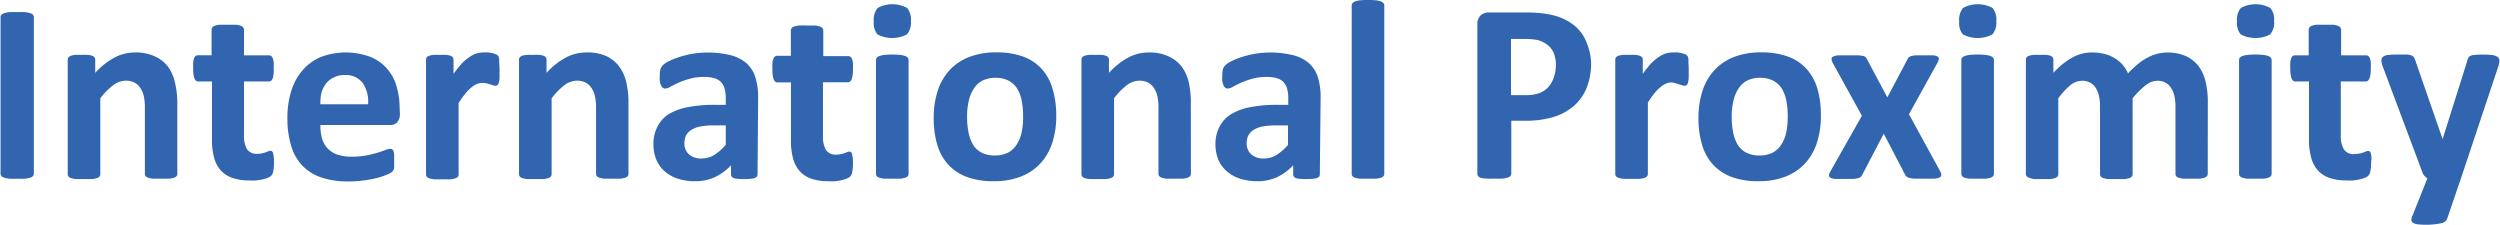
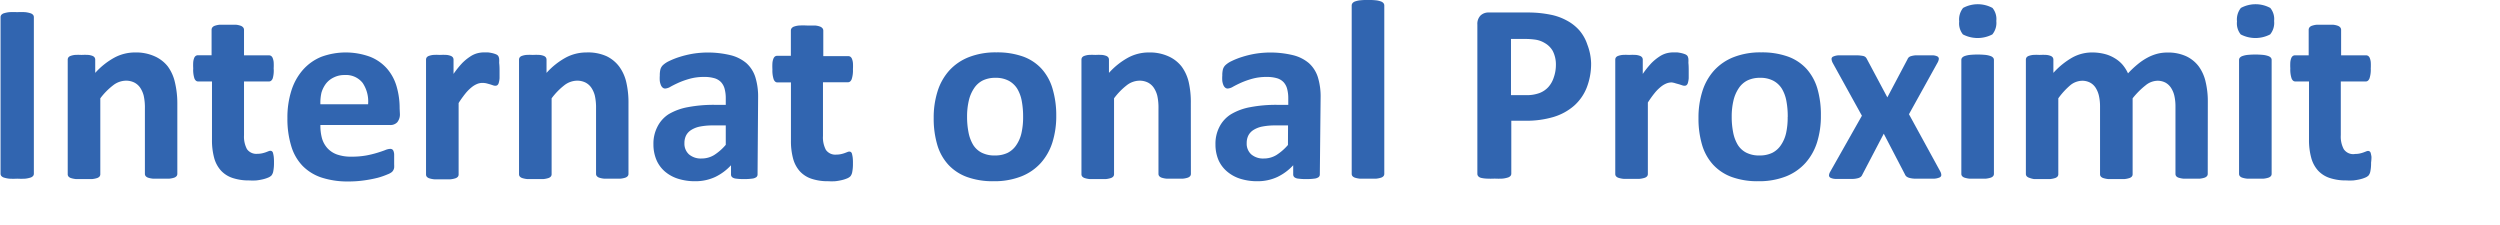
<svg xmlns="http://www.w3.org/2000/svg" id="Layer_1" data-name="Layer 1" viewBox="0 0 314.53 28.28">
  <defs>
    <style>.cls-1{fill:#3165b0;}</style>
  </defs>
  <title>ip_logo</title>
  <path class="cls-1" d="M17.95,47.48a.45.45,0,0,1-.1.29.73.73,0,0,1-.35.21,3.46,3.46,0,0,1-.64.13,9.2,9.2,0,0,1-1,0,9.24,9.24,0,0,1-1,0,3.47,3.47,0,0,1-.65-.13.73.73,0,0,1-.35-.21.45.45,0,0,1-.1-.29V27.79a.45.45,0,0,1,.1-.29.73.73,0,0,1,.35-.21,3.56,3.56,0,0,1,.65-.13,8.78,8.78,0,0,1,1,0,9,9,0,0,1,1,0,3.38,3.38,0,0,1,.64.13.73.73,0,0,1,.35.21.45.45,0,0,1,.1.29Z" transform="translate(-13.69 -25.63)" />
  <path class="cls-1" d="M36,47.51a.44.44,0,0,1-.1.28.71.71,0,0,1-.32.2,2.77,2.77,0,0,1-.62.12q-.4,0-1,0t-1,0a2.77,2.77,0,0,1-.62-.12.71.71,0,0,1-.32-.2.44.44,0,0,1-.1-.28v-8.2a6.94,6.94,0,0,0-.15-1.64,3.25,3.25,0,0,0-.44-1,2,2,0,0,0-.75-.66,2.34,2.34,0,0,0-1.07-.23,2.69,2.69,0,0,0-1.56.56A8.46,8.46,0,0,0,26.31,38v9.56a.44.44,0,0,1-.1.28.72.72,0,0,1-.33.2,2.91,2.91,0,0,1-.62.12q-.39,0-1,0t-1,0a2.91,2.91,0,0,1-.62-.12.71.71,0,0,1-.33-.2.44.44,0,0,1-.1-.28V33.14a.5.5,0,0,1,.08-.28.59.59,0,0,1,.29-.2,2.34,2.34,0,0,1,.54-.12,7.18,7.18,0,0,1,.83,0,7.57,7.57,0,0,1,.85,0,2,2,0,0,1,.52.12.6.6,0,0,1,.27.2.5.5,0,0,1,.08.28V34.8a9.16,9.16,0,0,1,2.43-1.93,5.49,5.49,0,0,1,2.57-.64,5.69,5.69,0,0,1,2.47.48A4.34,4.34,0,0,1,34.81,34,5.35,5.35,0,0,1,35.7,36,11.34,11.34,0,0,1,36,38.63Z" transform="translate(-13.69 -25.63)" />
  <path class="cls-1" d="M48.16,46.09a5.08,5.08,0,0,1-.09,1.09,1.17,1.17,0,0,1-.23.53,1.28,1.28,0,0,1-.43.27,4,4,0,0,1-.66.21,6.62,6.62,0,0,1-.82.14,8,8,0,0,1-.89,0,6.43,6.43,0,0,1-2.09-.31,3.47,3.47,0,0,1-1.47-.94,3.92,3.92,0,0,1-.85-1.6,8.45,8.45,0,0,1-.27-2.29V35.88H38.62q-.31,0-.47-.38A3.53,3.53,0,0,1,38,34.23a6.43,6.43,0,0,1,0-.79,1.88,1.88,0,0,1,.12-.51.59.59,0,0,1,.2-.27.5.5,0,0,1,.28-.08h1.71V29.38a.5.5,0,0,1,.09-.29.66.66,0,0,1,.32-.22,2.56,2.56,0,0,1,.63-.13q.39,0,1,0t1,0a2.43,2.43,0,0,1,.62.13.72.72,0,0,1,.32.22.47.47,0,0,1,.1.29v3.21h3.13a.51.51,0,0,1,.28.08.6.6,0,0,1,.2.27,1.92,1.92,0,0,1,.12.51,6.64,6.64,0,0,1,0,.79A3.53,3.53,0,0,1,48,35.5q-.16.38-.47.38H44.39v6.75a3.35,3.35,0,0,0,.37,1.76,1.44,1.44,0,0,0,1.32.59,2.76,2.76,0,0,0,.58-.06,3.9,3.9,0,0,0,.46-.13l.34-.13a.66.66,0,0,1,.25-.06.34.34,0,0,1,.19.06.38.38,0,0,1,.14.23,3.55,3.55,0,0,1,.09.46A5.66,5.66,0,0,1,48.16,46.09Z" transform="translate(-13.69 -25.63)" />
  <path class="cls-1" d="M64,39.91a1.57,1.57,0,0,1-.33,1.1,1.18,1.18,0,0,1-.91.35H54A6,6,0,0,0,54.19,43a3.17,3.17,0,0,0,.69,1.27,3,3,0,0,0,1.22.8,5.25,5.25,0,0,0,1.8.27,10.16,10.16,0,0,0,1.87-.15,12.38,12.38,0,0,0,1.39-.34q.59-.18,1-.34a1.8,1.8,0,0,1,.63-.15.47.47,0,0,1,.24.06.42.42,0,0,1,.16.2,1.33,1.33,0,0,1,.09.41c0,.18,0,.4,0,.67s0,.44,0,.6a3.8,3.8,0,0,1,0,.43,1,1,0,0,1-.1.3,1.15,1.15,0,0,1-.17.23,2,2,0,0,1-.57.31A9,9,0,0,1,61.2,48a16,16,0,0,1-1.66.32,13.72,13.72,0,0,1-2,.14,10.58,10.58,0,0,1-3.36-.48,6,6,0,0,1-2.41-1.47A6.09,6.09,0,0,1,50.33,44a11.64,11.64,0,0,1-.48-3.51,11.16,11.16,0,0,1,.5-3.46,7.24,7.24,0,0,1,1.45-2.61,6.23,6.23,0,0,1,2.31-1.64,8.91,8.91,0,0,1,6.16,0,5.56,5.56,0,0,1,2.1,1.47,5.94,5.94,0,0,1,1.21,2.23,9.72,9.72,0,0,1,.39,2.8ZM60,38.75a4.17,4.17,0,0,0-.68-2.68,2.65,2.65,0,0,0-2.26-1,2.94,2.94,0,0,0-1.35.29,2.75,2.75,0,0,0-1,.78,3.55,3.55,0,0,0-.58,1.16A5.77,5.77,0,0,0,54,38.75Z" transform="translate(-13.69 -25.63)" />
  <path class="cls-1" d="M76.54,34.47q0,.58,0,1a2.92,2.92,0,0,1-.1.58.57.57,0,0,1-.17.29.42.42,0,0,1-.27.08.9.9,0,0,1-.29-.06l-.36-.12-.44-.12a2.37,2.37,0,0,0-.53-.06,1.78,1.78,0,0,0-.68.14,2.83,2.83,0,0,0-.7.43,5.18,5.18,0,0,0-.76.77,12.59,12.59,0,0,0-.85,1.19v9a.44.44,0,0,1-.1.28.72.72,0,0,1-.33.2,2.91,2.91,0,0,1-.62.12q-.39,0-1,0t-1,0a2.91,2.91,0,0,1-.62-.12.71.71,0,0,1-.33-.2.44.44,0,0,1-.1-.28V33.14a.5.5,0,0,1,.08-.28.59.59,0,0,1,.29-.2,2.34,2.34,0,0,1,.54-.12,7.18,7.18,0,0,1,.83,0,7.57,7.57,0,0,1,.85,0,2,2,0,0,1,.52.12.6.6,0,0,1,.27.2.5.5,0,0,1,.08.28v1.79a11.59,11.59,0,0,1,1.06-1.33,6,6,0,0,1,1-.83,3,3,0,0,1,.9-.43,3.5,3.5,0,0,1,.9-.12l.45,0a4.38,4.38,0,0,1,.5.08,3.17,3.17,0,0,1,.45.13.9.9,0,0,1,.28.15.51.51,0,0,1,.13.18,1.4,1.4,0,0,1,.07.27,4,4,0,0,1,0,.51Q76.54,33.9,76.54,34.47Z" transform="translate(-13.69 -25.63)" />
  <path class="cls-1" d="M92.76,47.51a.44.44,0,0,1-.1.28.71.71,0,0,1-.32.2,2.77,2.77,0,0,1-.62.12q-.4,0-1,0t-1,0a2.77,2.77,0,0,1-.62-.12.71.71,0,0,1-.32-.2.44.44,0,0,1-.1-.28v-8.2a6.94,6.94,0,0,0-.15-1.64,3.25,3.25,0,0,0-.44-1,2,2,0,0,0-.75-.66,2.34,2.34,0,0,0-1.07-.23,2.69,2.69,0,0,0-1.56.56A8.46,8.46,0,0,0,83.09,38v9.56a.44.44,0,0,1-.1.28.72.72,0,0,1-.33.2,2.91,2.91,0,0,1-.62.12q-.39,0-1,0t-1,0a2.91,2.91,0,0,1-.62-.12.71.71,0,0,1-.33-.2.44.44,0,0,1-.1-.28V33.14a.5.5,0,0,1,.08-.28.59.59,0,0,1,.29-.2,2.34,2.34,0,0,1,.54-.12,7.18,7.18,0,0,1,.83,0,7.57,7.57,0,0,1,.85,0,2,2,0,0,1,.52.12.6.6,0,0,1,.27.2.5.5,0,0,1,.08.28V34.8a9.16,9.16,0,0,1,2.43-1.93,5.49,5.49,0,0,1,2.57-.64A5.69,5.69,0,0,1,90,32.7,4.34,4.34,0,0,1,91.59,34,5.35,5.35,0,0,1,92.49,36a11.34,11.34,0,0,1,.27,2.68Z" transform="translate(-13.69 -25.63)" />
  <path class="cls-1" d="M109,47.56a.43.43,0,0,1-.16.36,1.1,1.1,0,0,1-.51.18,6.8,6.8,0,0,1-1,.06,6.9,6.9,0,0,1-1.06-.06.9.9,0,0,1-.47-.18.46.46,0,0,1-.14-.36V46.42a6.53,6.53,0,0,1-2,1.48,5.87,5.87,0,0,1-2.52.53,7,7,0,0,1-2.1-.3,4.74,4.74,0,0,1-1.66-.89,4,4,0,0,1-1.09-1.46,5,5,0,0,1-.39-2,4.59,4.59,0,0,1,.49-2.18A4,4,0,0,1,97.81,40a7.31,7.31,0,0,1,2.43-.89,17.32,17.32,0,0,1,3.37-.29H105V38a4.57,4.57,0,0,0-.14-1.18,2,2,0,0,0-.45-.85,1.87,1.87,0,0,0-.84-.5,4.47,4.47,0,0,0-1.3-.16,6.66,6.66,0,0,0-1.81.23,10.51,10.51,0,0,0-1.41.5q-.61.28-1,.5a1.49,1.49,0,0,1-.67.23.48.48,0,0,1-.31-.11.81.81,0,0,1-.23-.32,2.2,2.2,0,0,1-.14-.52,4.36,4.36,0,0,1,0-.68,3.07,3.07,0,0,1,.08-.79,1.21,1.21,0,0,1,.31-.52,3,3,0,0,1,.79-.52,9.11,9.11,0,0,1,1.32-.52,12.13,12.13,0,0,1,1.65-.4,12.12,12.12,0,0,1,4.74.18,4.88,4.88,0,0,1,2,1,4,4,0,0,1,1.13,1.76,8.25,8.25,0,0,1,.35,2.56Zm-4-6.15h-1.55a8.32,8.32,0,0,0-1.68.14,3.21,3.21,0,0,0-1.13.44,1.79,1.79,0,0,0-.64.7,2.11,2.11,0,0,0-.2.94,1.81,1.81,0,0,0,.57,1.42,2.28,2.28,0,0,0,1.59.52,3,3,0,0,0,1.57-.43A6.51,6.51,0,0,0,105,43.85Z" transform="translate(-13.69 -25.63)" />
  <path class="cls-1" d="M146.58,40.18a11,11,0,0,1-.48,3.35,7.07,7.07,0,0,1-1.47,2.61,6.52,6.52,0,0,1-2.47,1.69,9.25,9.25,0,0,1-3.46.6,9.49,9.49,0,0,1-3.34-.53A6,6,0,0,1,133,46.35a6.35,6.35,0,0,1-1.39-2.5,11.63,11.63,0,0,1-.45-3.38,10.89,10.89,0,0,1,.49-3.36,7.09,7.09,0,0,1,1.47-2.61,6.58,6.58,0,0,1,2.46-1.68,9.19,9.19,0,0,1,3.46-.6,9.66,9.66,0,0,1,3.35.52,5.86,5.86,0,0,1,2.34,1.54,6.41,6.41,0,0,1,1.38,2.5A11.69,11.69,0,0,1,146.58,40.18Zm-4.17.16a10.5,10.5,0,0,0-.17-2,4.61,4.61,0,0,0-.57-1.55,2.87,2.87,0,0,0-1.07-1,3.44,3.44,0,0,0-1.68-.37,3.57,3.57,0,0,0-1.58.33,2.84,2.84,0,0,0-1.11,1,4.64,4.64,0,0,0-.65,1.53,8.68,8.68,0,0,0-.22,2,10.09,10.09,0,0,0,.18,2,4.84,4.84,0,0,0,.57,1.55,2.73,2.73,0,0,0,1.07,1,3.52,3.52,0,0,0,1.68.36,3.61,3.61,0,0,0,1.6-.33,2.86,2.86,0,0,0,1.11-1,4.42,4.42,0,0,0,.64-1.52A9,9,0,0,0,142.41,40.34Z" transform="translate(-13.69 -25.63)" />
  <path class="cls-1" d="M163.52,47.51a.44.44,0,0,1-.1.28.71.71,0,0,1-.32.2,2.77,2.77,0,0,1-.62.12q-.4,0-1,0t-1,0a2.77,2.77,0,0,1-.62-.12.71.71,0,0,1-.32-.2.44.44,0,0,1-.1-.28v-8.2a6.94,6.94,0,0,0-.15-1.64,3.25,3.25,0,0,0-.44-1,2,2,0,0,0-.75-.66,2.34,2.34,0,0,0-1.07-.23,2.68,2.68,0,0,0-1.56.56A8.46,8.46,0,0,0,153.85,38v9.56a.44.44,0,0,1-.1.28.72.72,0,0,1-.33.2,2.92,2.92,0,0,1-.62.12q-.39,0-1,0t-1,0a2.92,2.92,0,0,1-.62-.12.72.72,0,0,1-.33-.2.44.44,0,0,1-.1-.28V33.14a.49.49,0,0,1,.08-.28.59.59,0,0,1,.29-.2,2.35,2.35,0,0,1,.54-.12,7.18,7.18,0,0,1,.83,0,7.59,7.59,0,0,1,.85,0,2,2,0,0,1,.52.12.6.6,0,0,1,.27.2.5.5,0,0,1,.08.28V34.8a9.16,9.16,0,0,1,2.43-1.93,5.48,5.48,0,0,1,2.57-.64,5.69,5.69,0,0,1,2.47.48A4.33,4.33,0,0,1,162.35,34a5.35,5.35,0,0,1,.89,1.94,11.33,11.33,0,0,1,.27,2.68Z" transform="translate(-13.69 -25.63)" />
  <path class="cls-1" d="M179.74,47.56a.43.43,0,0,1-.16.36,1.1,1.1,0,0,1-.51.18,6.81,6.81,0,0,1-1,.06A6.89,6.89,0,0,1,177,48.1a.91.91,0,0,1-.47-.18.47.47,0,0,1-.14-.36V46.42a6.51,6.51,0,0,1-2,1.48,5.88,5.88,0,0,1-2.52.53,7,7,0,0,1-2.1-.3,4.74,4.74,0,0,1-1.66-.89A4,4,0,0,1,167,45.79a5,5,0,0,1-.39-2,4.59,4.59,0,0,1,.49-2.18A4,4,0,0,1,168.57,40a7.32,7.32,0,0,1,2.43-.89,17.32,17.32,0,0,1,3.37-.29h1.4V38a4.55,4.55,0,0,0-.14-1.18,2,2,0,0,0-.45-.85,1.86,1.86,0,0,0-.84-.5,4.46,4.46,0,0,0-1.3-.16,6.67,6.67,0,0,0-1.81.23,10.53,10.53,0,0,0-1.41.5q-.61.28-1,.5a1.5,1.5,0,0,1-.67.23.48.48,0,0,1-.31-.11.81.81,0,0,1-.23-.32,2.16,2.16,0,0,1-.14-.52,4.24,4.24,0,0,1,0-.68,3.07,3.07,0,0,1,.08-.79,1.21,1.21,0,0,1,.31-.52,3,3,0,0,1,.79-.52,9.08,9.08,0,0,1,1.32-.52,12.09,12.09,0,0,1,1.65-.4,12.12,12.12,0,0,1,4.74.18,4.88,4.88,0,0,1,2,1,4,4,0,0,1,1.13,1.76,8.25,8.25,0,0,1,.35,2.56Zm-4-6.15h-1.55a8.3,8.3,0,0,0-1.68.14,3.22,3.22,0,0,0-1.13.44,1.8,1.8,0,0,0-.64.7,2.11,2.11,0,0,0-.2.94,1.81,1.81,0,0,0,.57,1.42,2.28,2.28,0,0,0,1.59.52,3,3,0,0,0,1.57-.43,6.55,6.55,0,0,0,1.46-1.27Z" transform="translate(-13.69 -25.63)" />
  <path class="cls-1" d="M187.85,47.51a.44.44,0,0,1-.1.28.71.71,0,0,1-.33.2,2.92,2.92,0,0,1-.62.12c-.26,0-.58,0-1,0s-.72,0-1,0a2.92,2.92,0,0,1-.62-.12.72.72,0,0,1-.33-.2.44.44,0,0,1-.1-.28V26.32a.47.47,0,0,1,.1-.29.73.73,0,0,1,.33-.22,2.78,2.78,0,0,1,.62-.14,10,10,0,0,1,2,0,2.78,2.78,0,0,1,.62.14.72.72,0,0,1,.33.22.47.47,0,0,1,.1.29Z" transform="translate(-13.69 -25.63)" />
  <path class="cls-1" d="M213.87,33.54a8.24,8.24,0,0,1-.55,3.11,6,6,0,0,1-1.59,2.28,7,7,0,0,1-2.57,1.41,11.9,11.9,0,0,1-3.59.48h-1.74v6.65a.45.45,0,0,1-.1.29.74.74,0,0,1-.35.21,3.43,3.43,0,0,1-.64.13,9.18,9.18,0,0,1-1,0,9.27,9.27,0,0,1-1,0A3.49,3.49,0,0,1,200,48a.68.68,0,0,1-.34-.21.47.47,0,0,1-.1-.29V28.72a1.5,1.5,0,0,1,.4-1.14,1.44,1.44,0,0,1,1-.38h4.91q.74,0,1.41.06a15,15,0,0,1,1.6.24,7.09,7.09,0,0,1,1.89.69,5.63,5.63,0,0,1,1.63,1.27,5.28,5.28,0,0,1,1,1.79A7,7,0,0,1,213.87,33.54Zm-4.43.31a3.74,3.74,0,0,0-.39-1.8,2.66,2.66,0,0,0-1-1,3.15,3.15,0,0,0-1.18-.43,9.12,9.12,0,0,0-1.28-.09h-1.8v7.07h1.9a4.6,4.6,0,0,0,1.7-.27,2.9,2.9,0,0,0,1.12-.77,3.3,3.3,0,0,0,.66-1.18A4.73,4.73,0,0,0,209.44,33.85Z" transform="translate(-13.69 -25.63)" />
  <path class="cls-1" d="M226.15,34.47c0,.39,0,.7,0,1a2.93,2.93,0,0,1-.1.58.56.56,0,0,1-.17.29.42.42,0,0,1-.27.08.9.9,0,0,1-.29-.06l-.36-.12-.44-.12A2.36,2.36,0,0,0,224,36a1.79,1.79,0,0,0-.68.14,2.82,2.82,0,0,0-.7.43,5.21,5.21,0,0,0-.76.77,12.5,12.5,0,0,0-.85,1.19v9a.44.44,0,0,1-.1.28.71.71,0,0,1-.33.2,2.92,2.92,0,0,1-.62.12c-.26,0-.58,0-1,0s-.72,0-1,0a2.92,2.92,0,0,1-.62-.12.72.72,0,0,1-.33-.2.44.44,0,0,1-.1-.28V33.14a.49.49,0,0,1,.08-.28.59.59,0,0,1,.29-.2,2.36,2.36,0,0,1,.54-.12,7.17,7.17,0,0,1,.83,0,7.57,7.57,0,0,1,.85,0,2,2,0,0,1,.52.12.59.59,0,0,1,.27.2.49.49,0,0,1,.08.28v1.79a11.59,11.59,0,0,1,1.06-1.33,6,6,0,0,1,1-.83,3,3,0,0,1,.9-.43,3.5,3.5,0,0,1,.9-.12l.45,0a4.39,4.39,0,0,1,.5.08,3.17,3.17,0,0,1,.45.13.91.91,0,0,1,.28.15.52.52,0,0,1,.13.18,1.37,1.37,0,0,1,.07.27,4.13,4.13,0,0,1,0,.51C226.14,33.78,226.15,34.09,226.15,34.47Z" transform="translate(-13.69 -25.63)" />
  <path class="cls-1" d="M242.78,40.18a11,11,0,0,1-.48,3.35,7.08,7.08,0,0,1-1.47,2.61,6.52,6.52,0,0,1-2.46,1.69,9.25,9.25,0,0,1-3.46.6,9.49,9.49,0,0,1-3.34-.53,6,6,0,0,1-2.35-1.55,6.36,6.36,0,0,1-1.39-2.5,11.63,11.63,0,0,1-.45-3.38,10.88,10.88,0,0,1,.49-3.36,7.08,7.08,0,0,1,1.47-2.61,6.58,6.58,0,0,1,2.46-1.68,9.18,9.18,0,0,1,3.46-.6,9.66,9.66,0,0,1,3.35.52,5.86,5.86,0,0,1,2.35,1.54,6.43,6.43,0,0,1,1.38,2.5A11.69,11.69,0,0,1,242.78,40.18Zm-4.17.16a10.5,10.5,0,0,0-.17-2,4.63,4.63,0,0,0-.57-1.55,2.86,2.86,0,0,0-1.07-1,3.44,3.44,0,0,0-1.68-.37,3.56,3.56,0,0,0-1.58.33,2.85,2.85,0,0,0-1.11,1,4.68,4.68,0,0,0-.65,1.53,8.68,8.68,0,0,0-.22,2,10,10,0,0,0,.18,2,4.81,4.81,0,0,0,.57,1.55,2.72,2.72,0,0,0,1.07,1,3.52,3.52,0,0,0,1.68.36,3.61,3.61,0,0,0,1.6-.33,2.85,2.85,0,0,0,1.11-1,4.39,4.39,0,0,0,.64-1.52A8.93,8.93,0,0,0,238.6,40.34Z" transform="translate(-13.69 -25.63)" />
  <path class="cls-1" d="M257.81,47.22a1,1,0,0,1,.12.45.35.35,0,0,1-.23.29,2,2,0,0,1-.69.15c-.31,0-.72,0-1.24,0s-.87,0-1.17,0a3.16,3.16,0,0,1-.69-.1,1,1,0,0,1-.37-.18.69.69,0,0,1-.19-.27l-2.66-5.11L248,47.59a.74.74,0,0,1-.18.27.92.92,0,0,1-.35.18,2.83,2.83,0,0,1-.65.1q-.42,0-1.1,0c-.47,0-.85,0-1.13,0A1.58,1.58,0,0,1,244,48a.35.35,0,0,1-.2-.29,1,1,0,0,1,.14-.45l4-7.07-3.67-6.64a1.28,1.28,0,0,1-.15-.49.33.33,0,0,1,.2-.31,1.93,1.93,0,0,1,.67-.16q.46,0,1.25,0c.47,0,.85,0,1.13,0a5,5,0,0,1,.67.07.72.72,0,0,1,.35.15.88.88,0,0,1,.19.27l2.56,4.8,2.54-4.8a.64.64,0,0,1,.15-.23.74.74,0,0,1,.3-.16,2.93,2.93,0,0,1,.57-.1c.24,0,.57,0,1,0s.85,0,1.13,0a1.47,1.47,0,0,1,.61.14.34.34,0,0,1,.18.31,1.3,1.3,0,0,1-.19.52L253.86,40Z" transform="translate(-13.69 -25.63)" />
  <path class="cls-1" d="M264.85,28.27a2.28,2.28,0,0,1-.5,1.69,4,4,0,0,1-3.7,0,2.21,2.21,0,0,1-.47-1.63,2.33,2.33,0,0,1,.49-1.7,3.89,3.89,0,0,1,3.7,0A2.21,2.21,0,0,1,264.85,28.27Zm-.3,19.24a.44.44,0,0,1-.1.28.71.71,0,0,1-.33.2,2.92,2.92,0,0,1-.62.12c-.26,0-.58,0-1,0s-.72,0-1,0a2.92,2.92,0,0,1-.62-.12.72.72,0,0,1-.33-.2.44.44,0,0,1-.1-.28V33.17a.44.44,0,0,1,.1-.28.77.77,0,0,1,.33-.21,2.8,2.8,0,0,1,.62-.14,10.11,10.11,0,0,1,2,0,2.8,2.8,0,0,1,.62.14.76.76,0,0,1,.33.21.44.44,0,0,1,.1.28Z" transform="translate(-13.69 -25.63)" />
  <path class="cls-1" d="M291.45,47.51a.44.44,0,0,1-.1.28.71.71,0,0,1-.32.2,2.76,2.76,0,0,1-.61.12c-.26,0-.58,0-1,0s-.74,0-1,0a2.92,2.92,0,0,1-.62-.12.65.65,0,0,1-.32-.2.47.47,0,0,1-.09-.28V39a6,6,0,0,0-.14-1.32,3.12,3.12,0,0,0-.42-1,2,2,0,0,0-.71-.66,2.11,2.11,0,0,0-1-.23,2.43,2.43,0,0,0-1.47.56A9.81,9.81,0,0,0,282,38v9.56a.44.44,0,0,1-.1.28.71.71,0,0,1-.33.2,2.92,2.92,0,0,1-.62.12q-.39,0-1,0c-.4,0-.72,0-1,0a2.92,2.92,0,0,1-.62-.12.72.72,0,0,1-.33-.2.44.44,0,0,1-.1-.28V39a6,6,0,0,0-.14-1.32,3.2,3.2,0,0,0-.41-1,1.89,1.89,0,0,0-.71-.66,2.12,2.12,0,0,0-1-.23,2.44,2.44,0,0,0-1.48.56A9.36,9.36,0,0,0,272.65,38v9.56a.44.44,0,0,1-.1.28.71.71,0,0,1-.33.2,2.92,2.92,0,0,1-.62.12c-.26,0-.58,0-1,0s-.72,0-1,0A2.92,2.92,0,0,1,269,48a.72.72,0,0,1-.33-.2.44.44,0,0,1-.1-.28V33.14a.49.49,0,0,1,.08-.28.59.59,0,0,1,.29-.2,2.36,2.36,0,0,1,.54-.12,7.17,7.17,0,0,1,.83,0,7.57,7.57,0,0,1,.85,0,2,2,0,0,1,.52.12.59.59,0,0,1,.27.2.49.49,0,0,1,.08.28V34.8a9.56,9.56,0,0,1,2.38-1.93,5.12,5.12,0,0,1,2.47-.64,6.33,6.33,0,0,1,1.59.19,4.56,4.56,0,0,1,1.27.53,4,4,0,0,1,1,.83,4.82,4.82,0,0,1,.68,1.08,12.12,12.12,0,0,1,1.27-1.19,7.45,7.45,0,0,1,1.22-.81,5.61,5.61,0,0,1,1.21-.47,5,5,0,0,1,1.23-.15,5.44,5.44,0,0,1,2.42.48A4.23,4.23,0,0,1,290.33,34,5.3,5.3,0,0,1,291.2,36a10.4,10.4,0,0,1,.26,2.35Z" transform="translate(-13.69 -25.63)" />
  <path class="cls-1" d="M299.8,28.27a2.27,2.27,0,0,1-.5,1.69,4,4,0,0,1-3.7,0,2.21,2.21,0,0,1-.47-1.63,2.33,2.33,0,0,1,.49-1.7,3.89,3.89,0,0,1,3.7,0A2.21,2.21,0,0,1,299.8,28.27Zm-.31,19.24a.44.44,0,0,1-.1.28.72.72,0,0,1-.33.2,2.92,2.92,0,0,1-.62.12c-.26,0-.59,0-1,0s-.72,0-1,0a2.92,2.92,0,0,1-.62-.12.71.71,0,0,1-.33-.2.44.44,0,0,1-.1-.28V33.17a.44.44,0,0,1,.1-.28.76.76,0,0,1,.33-.21,2.8,2.8,0,0,1,.62-.14,10.11,10.11,0,0,1,2,0,2.8,2.8,0,0,1,.62.14.77.77,0,0,1,.33.21.44.44,0,0,1,.1.28Z" transform="translate(-13.69 -25.63)" />
  <path class="cls-1" d="M312,46.09a5,5,0,0,1-.09,1.09,1.18,1.18,0,0,1-.23.53,1.29,1.29,0,0,1-.43.27,4,4,0,0,1-.66.21,6.62,6.62,0,0,1-.82.14,8,8,0,0,1-.89,0,6.42,6.42,0,0,1-2.09-.31,3.46,3.46,0,0,1-1.47-.94,3.91,3.91,0,0,1-.85-1.6,8.41,8.41,0,0,1-.28-2.29V35.88h-1.72q-.31,0-.47-.38a3.53,3.53,0,0,1-.16-1.26,6.42,6.42,0,0,1,0-.79,1.89,1.89,0,0,1,.12-.51.59.59,0,0,1,.2-.27.5.5,0,0,1,.28-.08h1.71V29.38a.5.5,0,0,1,.09-.29.66.66,0,0,1,.32-.22,2.56,2.56,0,0,1,.63-.13c.26,0,.59,0,1,0s.73,0,1,0a2.43,2.43,0,0,1,.62.13.72.72,0,0,1,.32.22.47.47,0,0,1,.1.29v3.21h3.13a.5.5,0,0,1,.28.08.59.59,0,0,1,.2.27,1.88,1.88,0,0,1,.12.51,6.42,6.42,0,0,1,0,.79,3.52,3.52,0,0,1-.16,1.26c-.11.25-.26.38-.47.38h-3.14v6.75a3.35,3.35,0,0,0,.37,1.76A1.43,1.43,0,0,0,310,45a2.76,2.76,0,0,0,.58-.06,3.93,3.93,0,0,0,.46-.13l.34-.13a.65.65,0,0,1,.25-.06.34.34,0,0,1,.19.06.38.38,0,0,1,.14.23,3.76,3.76,0,0,1,.09.46A5.47,5.47,0,0,1,312,46.09Z" transform="translate(-13.69 -25.63)" />
-   <path class="cls-1" d="M323.31,48.06l-1.74,5.09a1,1,0,0,1-.79.58,9.85,9.85,0,0,1-2.92.12,1.45,1.45,0,0,1-.58-.19.43.43,0,0,1-.21-.32,1,1,0,0,1,.1-.47l1.92-4.82a1.09,1.09,0,0,1-.38-.3,1.37,1.37,0,0,1-.25-.43l-4.95-13.21a2.7,2.7,0,0,1-.21-.86.59.59,0,0,1,.19-.47,1.27,1.27,0,0,1,.65-.23,9.13,9.13,0,0,1,1.22-.06q.69,0,1.1,0a1.92,1.92,0,0,1,.63.12.69.69,0,0,1,.34.3,3,3,0,0,1,.22.57L321,43.13h0l3.09-9.81a1.1,1.1,0,0,1,.25-.56,1.06,1.06,0,0,1,.51-.2,8,8,0,0,1,1.24-.06,8.5,8.5,0,0,1,1.15.06,1.39,1.39,0,0,1,.68.24.58.58,0,0,1,.22.48,2.35,2.35,0,0,1-.13.7Z" transform="translate(-13.69 -25.63)" />
  <path class="cls-1" d="M121,46.19a5.08,5.08,0,0,1-.09,1.09,1.17,1.17,0,0,1-.23.53,1.28,1.28,0,0,1-.43.27,4,4,0,0,1-.66.21,6.62,6.62,0,0,1-.82.14,8,8,0,0,1-.89,0,6.43,6.43,0,0,1-2.09-.31,3.47,3.47,0,0,1-1.47-.94,3.92,3.92,0,0,1-.85-1.6,8.45,8.45,0,0,1-.27-2.29V36H111.5q-.31,0-.47-.38a3.53,3.53,0,0,1-.16-1.26,6.43,6.43,0,0,1,0-.79A1.88,1.88,0,0,1,111,33a.59.59,0,0,1,.2-.27.5.5,0,0,1,.28-.08h1.71V29.48a.5.5,0,0,1,.09-.29.66.66,0,0,1,.32-.22,2.51,2.51,0,0,1,.63-.13,9.7,9.7,0,0,1,1,0c.4,0,.73,0,1,0a2.39,2.39,0,0,1,.62.13.72.72,0,0,1,.32.22.47.47,0,0,1,.1.29v3.21h3.13a.51.51,0,0,1,.28.08.6.6,0,0,1,.2.27,1.92,1.92,0,0,1,.12.51,6.64,6.64,0,0,1,0,.79,3.53,3.53,0,0,1-.16,1.26q-.16.38-.47.38h-3.14v6.75a3.35,3.35,0,0,0,.37,1.76,1.44,1.44,0,0,0,1.32.59,2.76,2.76,0,0,0,.58-.06,3.9,3.9,0,0,0,.46-.13l.34-.13a.66.66,0,0,1,.25-.06.34.34,0,0,1,.19.06.38.38,0,0,1,.14.23,3.55,3.55,0,0,1,.09.46A5.66,5.66,0,0,1,121,46.19Z" transform="translate(-13.69 -25.63)" />
-   <path class="cls-1" d="M128.29,28.27a2.28,2.28,0,0,1-.5,1.69,4,4,0,0,1-3.7,0,2.21,2.21,0,0,1-.47-1.63,2.33,2.33,0,0,1,.49-1.7,3.89,3.89,0,0,1,3.7,0A2.21,2.21,0,0,1,128.29,28.27ZM128,47.51a.44.44,0,0,1-.1.28.71.71,0,0,1-.33.2,2.92,2.92,0,0,1-.62.12c-.26,0-.58,0-1,0s-.72,0-1,0a2.92,2.92,0,0,1-.62-.12.72.72,0,0,1-.33-.2.44.44,0,0,1-.1-.28V33.17a.44.44,0,0,1,.1-.28.77.77,0,0,1,.33-.21,2.8,2.8,0,0,1,.62-.14,10.11,10.11,0,0,1,2,0,2.8,2.8,0,0,1,.62.14.76.76,0,0,1,.33.21.44.44,0,0,1,.1.28Z" transform="translate(-13.69 -25.63)" />
</svg>